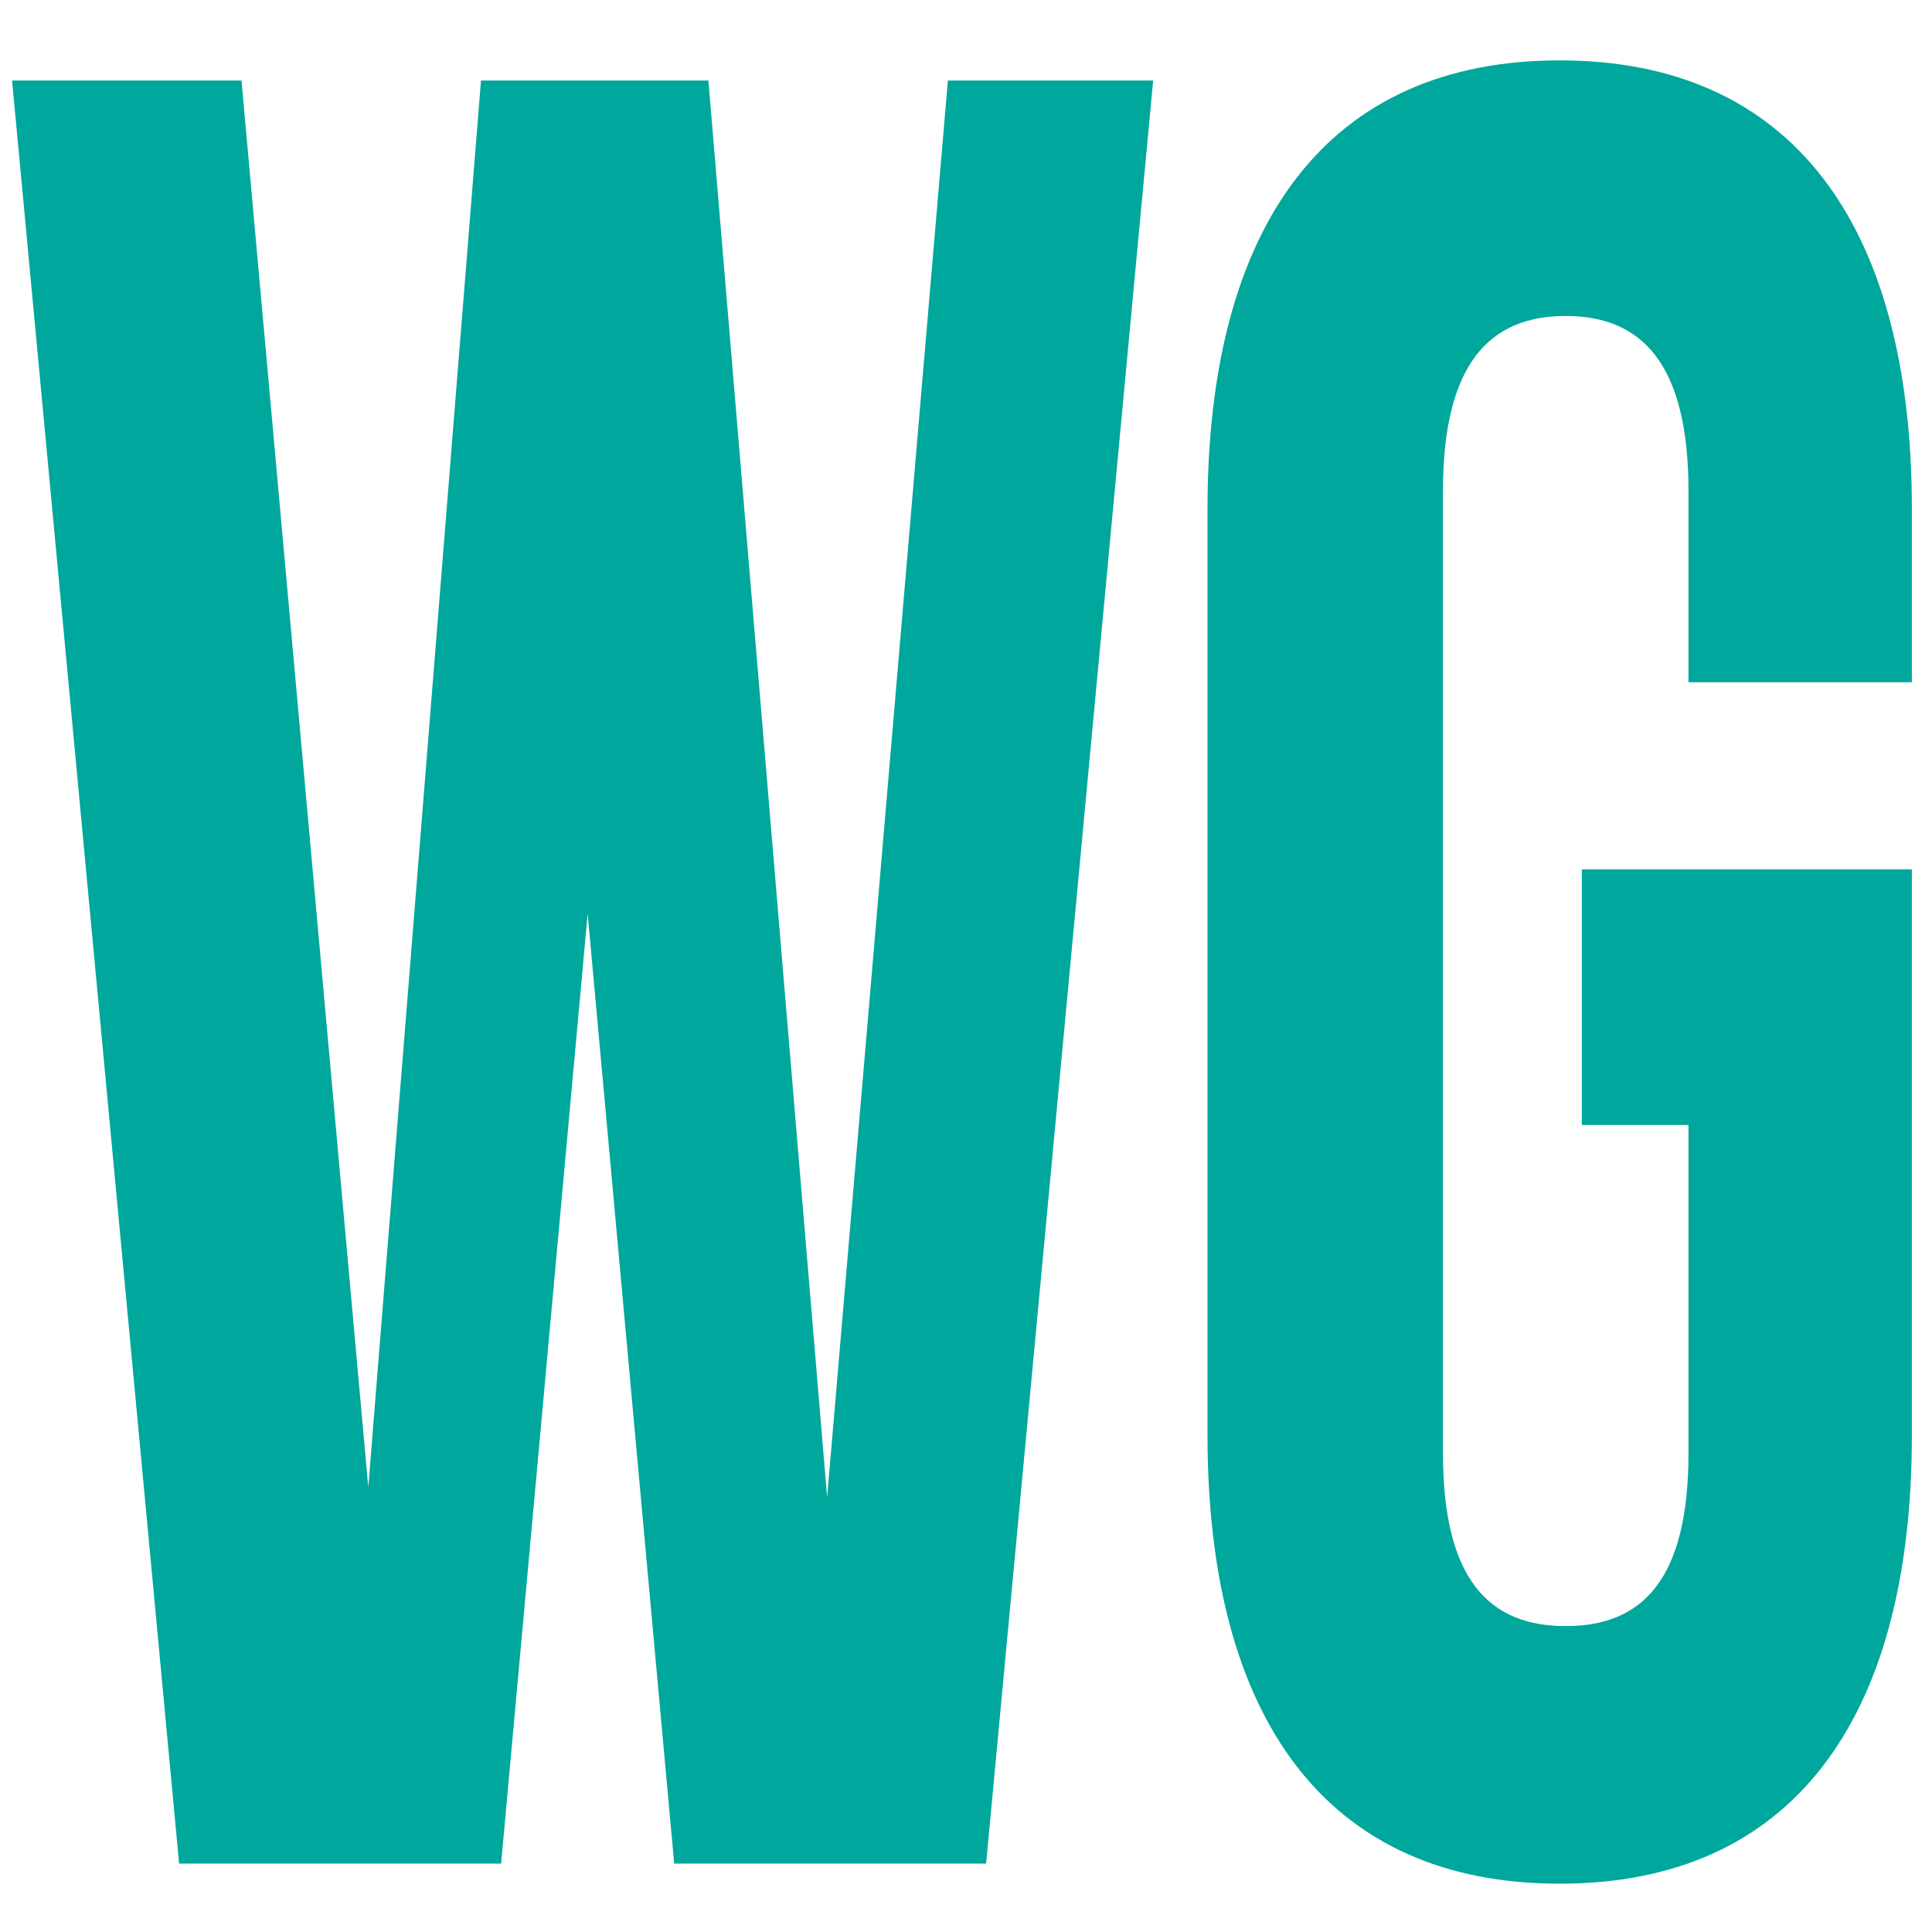
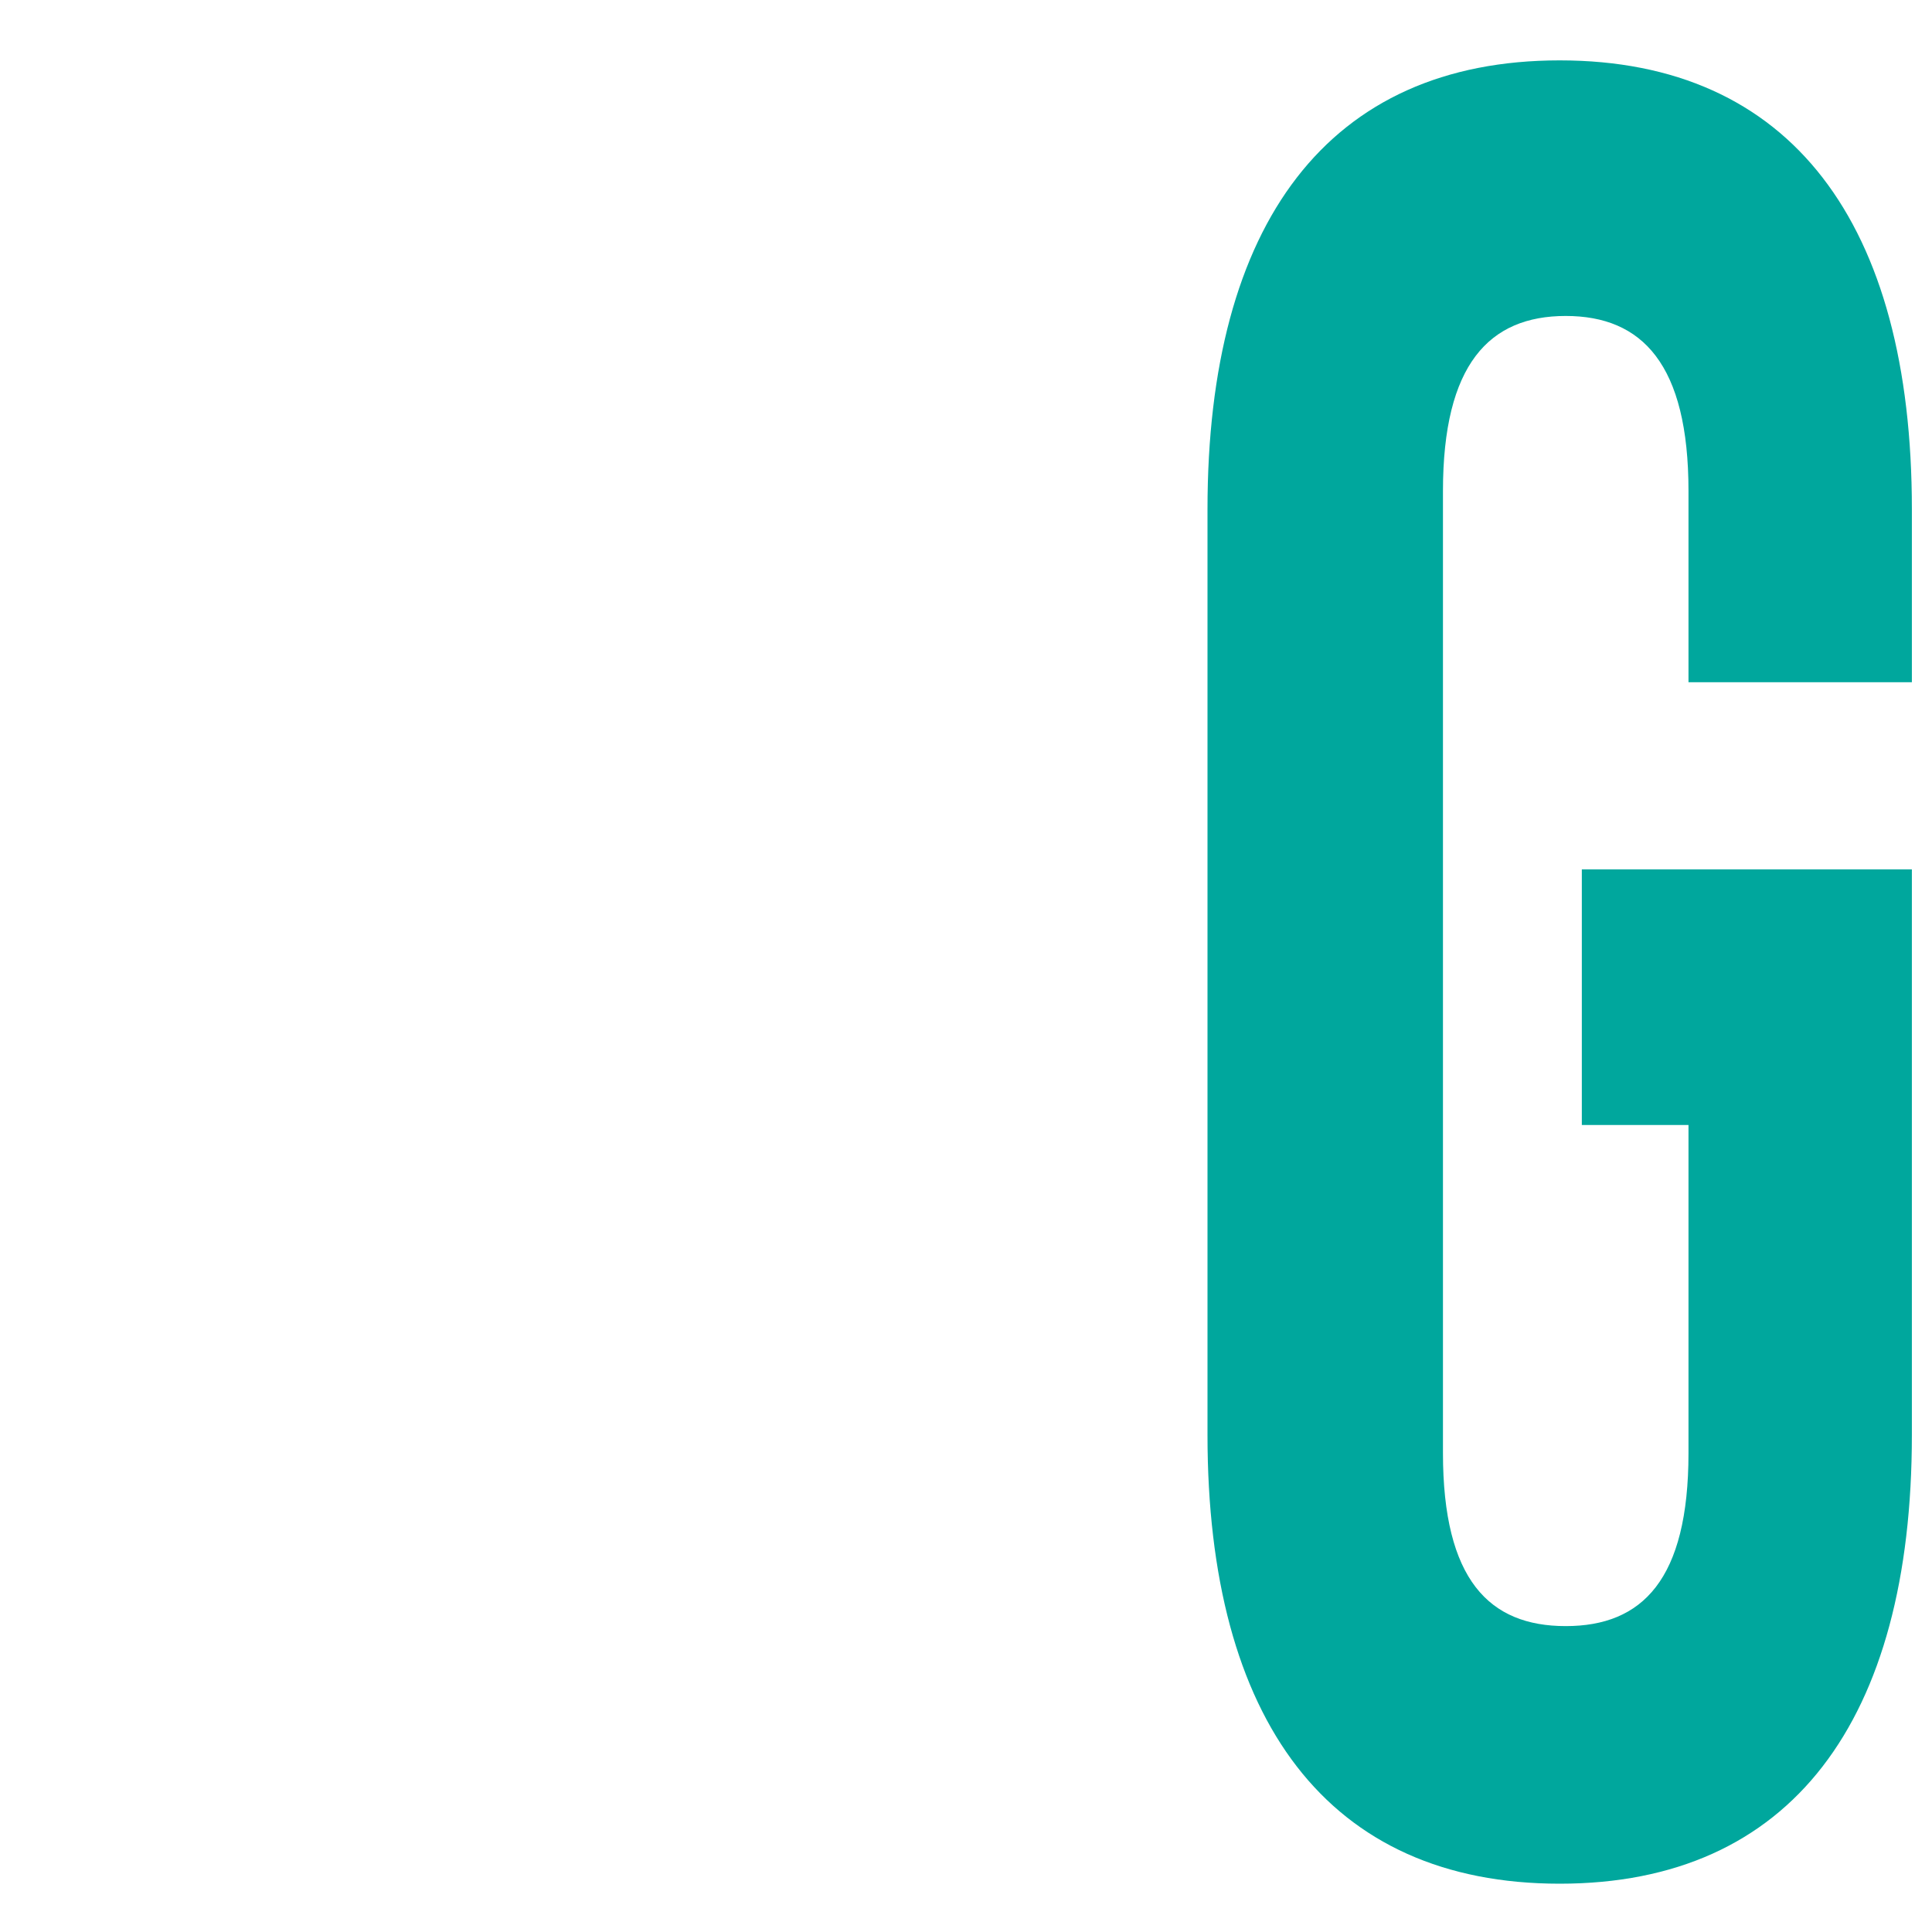
<svg xmlns="http://www.w3.org/2000/svg" id="Layer_1" version="1.1" viewBox="0 0 96 96">
-   <path d="M29.2,45.4l-4.3,47.2H8.9L.6,4h11.4l6.3,69.9L23.9,4h11.3l5.9,70.4L47.1,4h10.2l-8.3,88.6h-15.5l-4.3-47.2Z" fill="#00a79d" />
  <path d="M78.6,43.2h16.4v28.1c0,14.2-6,22.3-17.5,22.3s-17.5-8.1-17.5-22.3V25.3c0-14.2,6-22.3,17.5-22.3s17.5,8.1,17.5,22.3v8.6h-11.1v-9.5c0-6.3-2.3-8.7-6.1-8.7s-6.1,2.4-6.1,8.7v47.8c0,6.3,2.3,8.6,6.1,8.6s6.1-2.3,6.1-8.6v-16.3h-5.3v-12.7Z" fill="#00a79d" />
</svg>